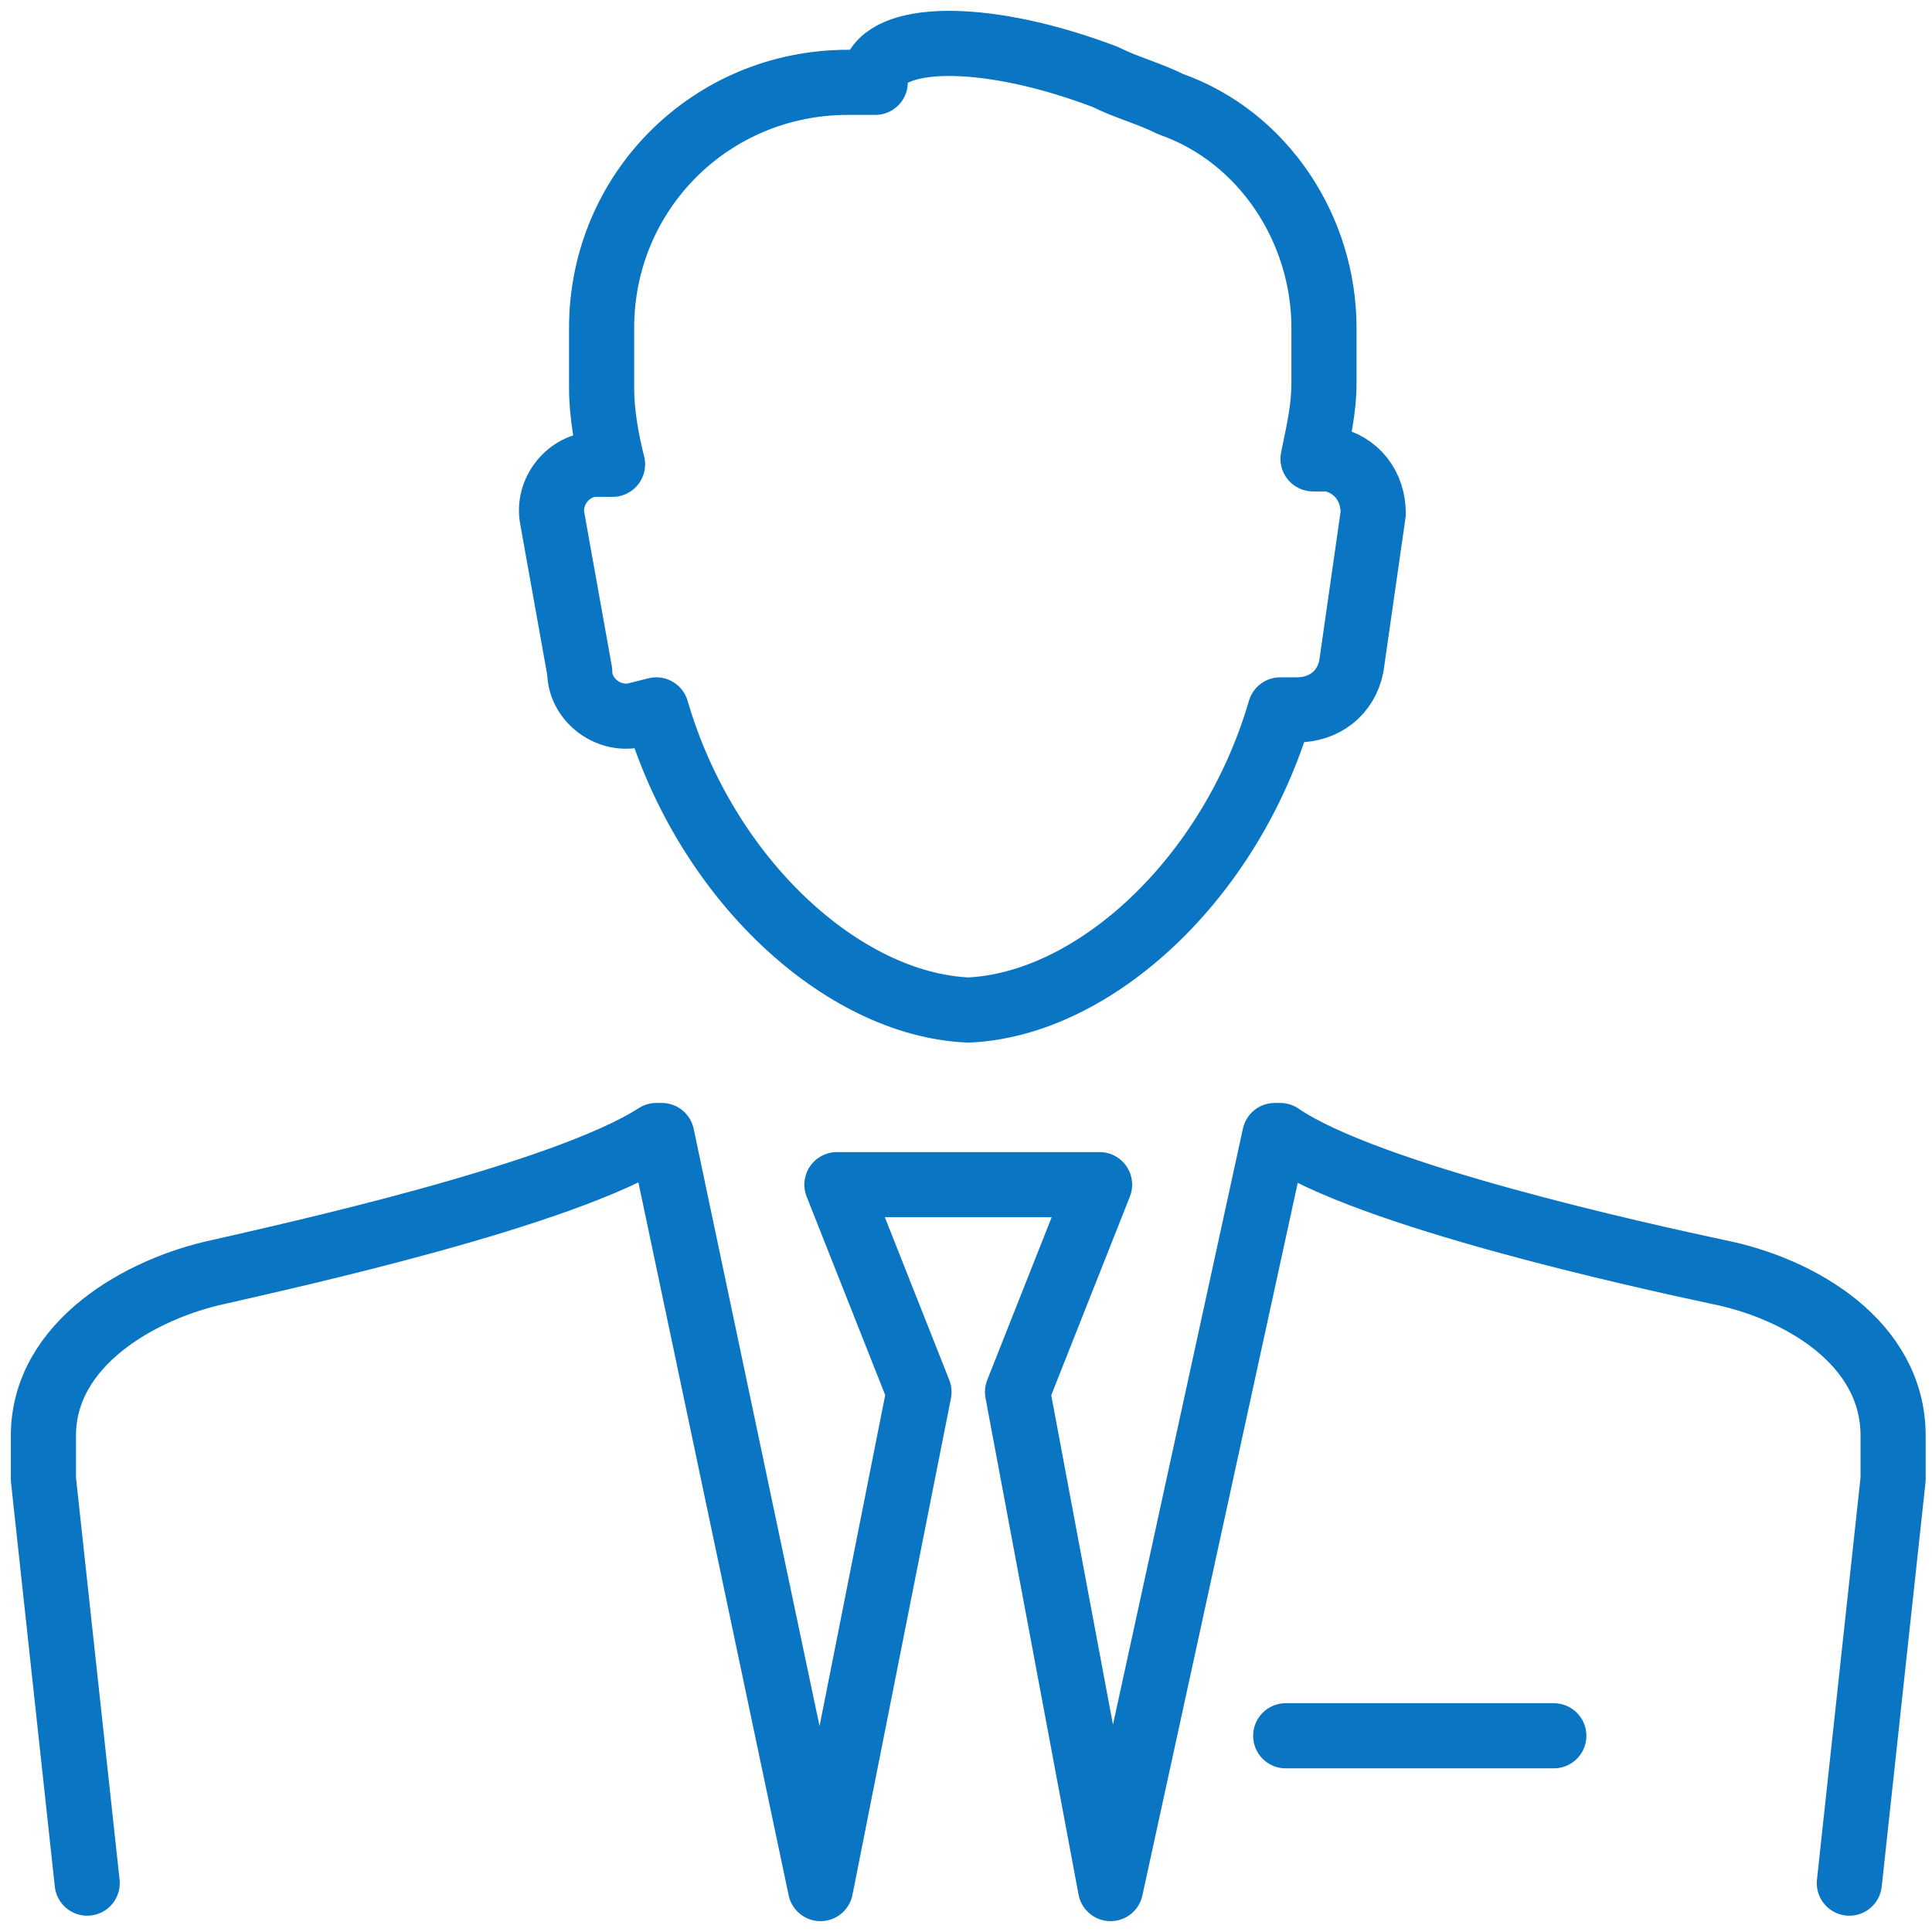
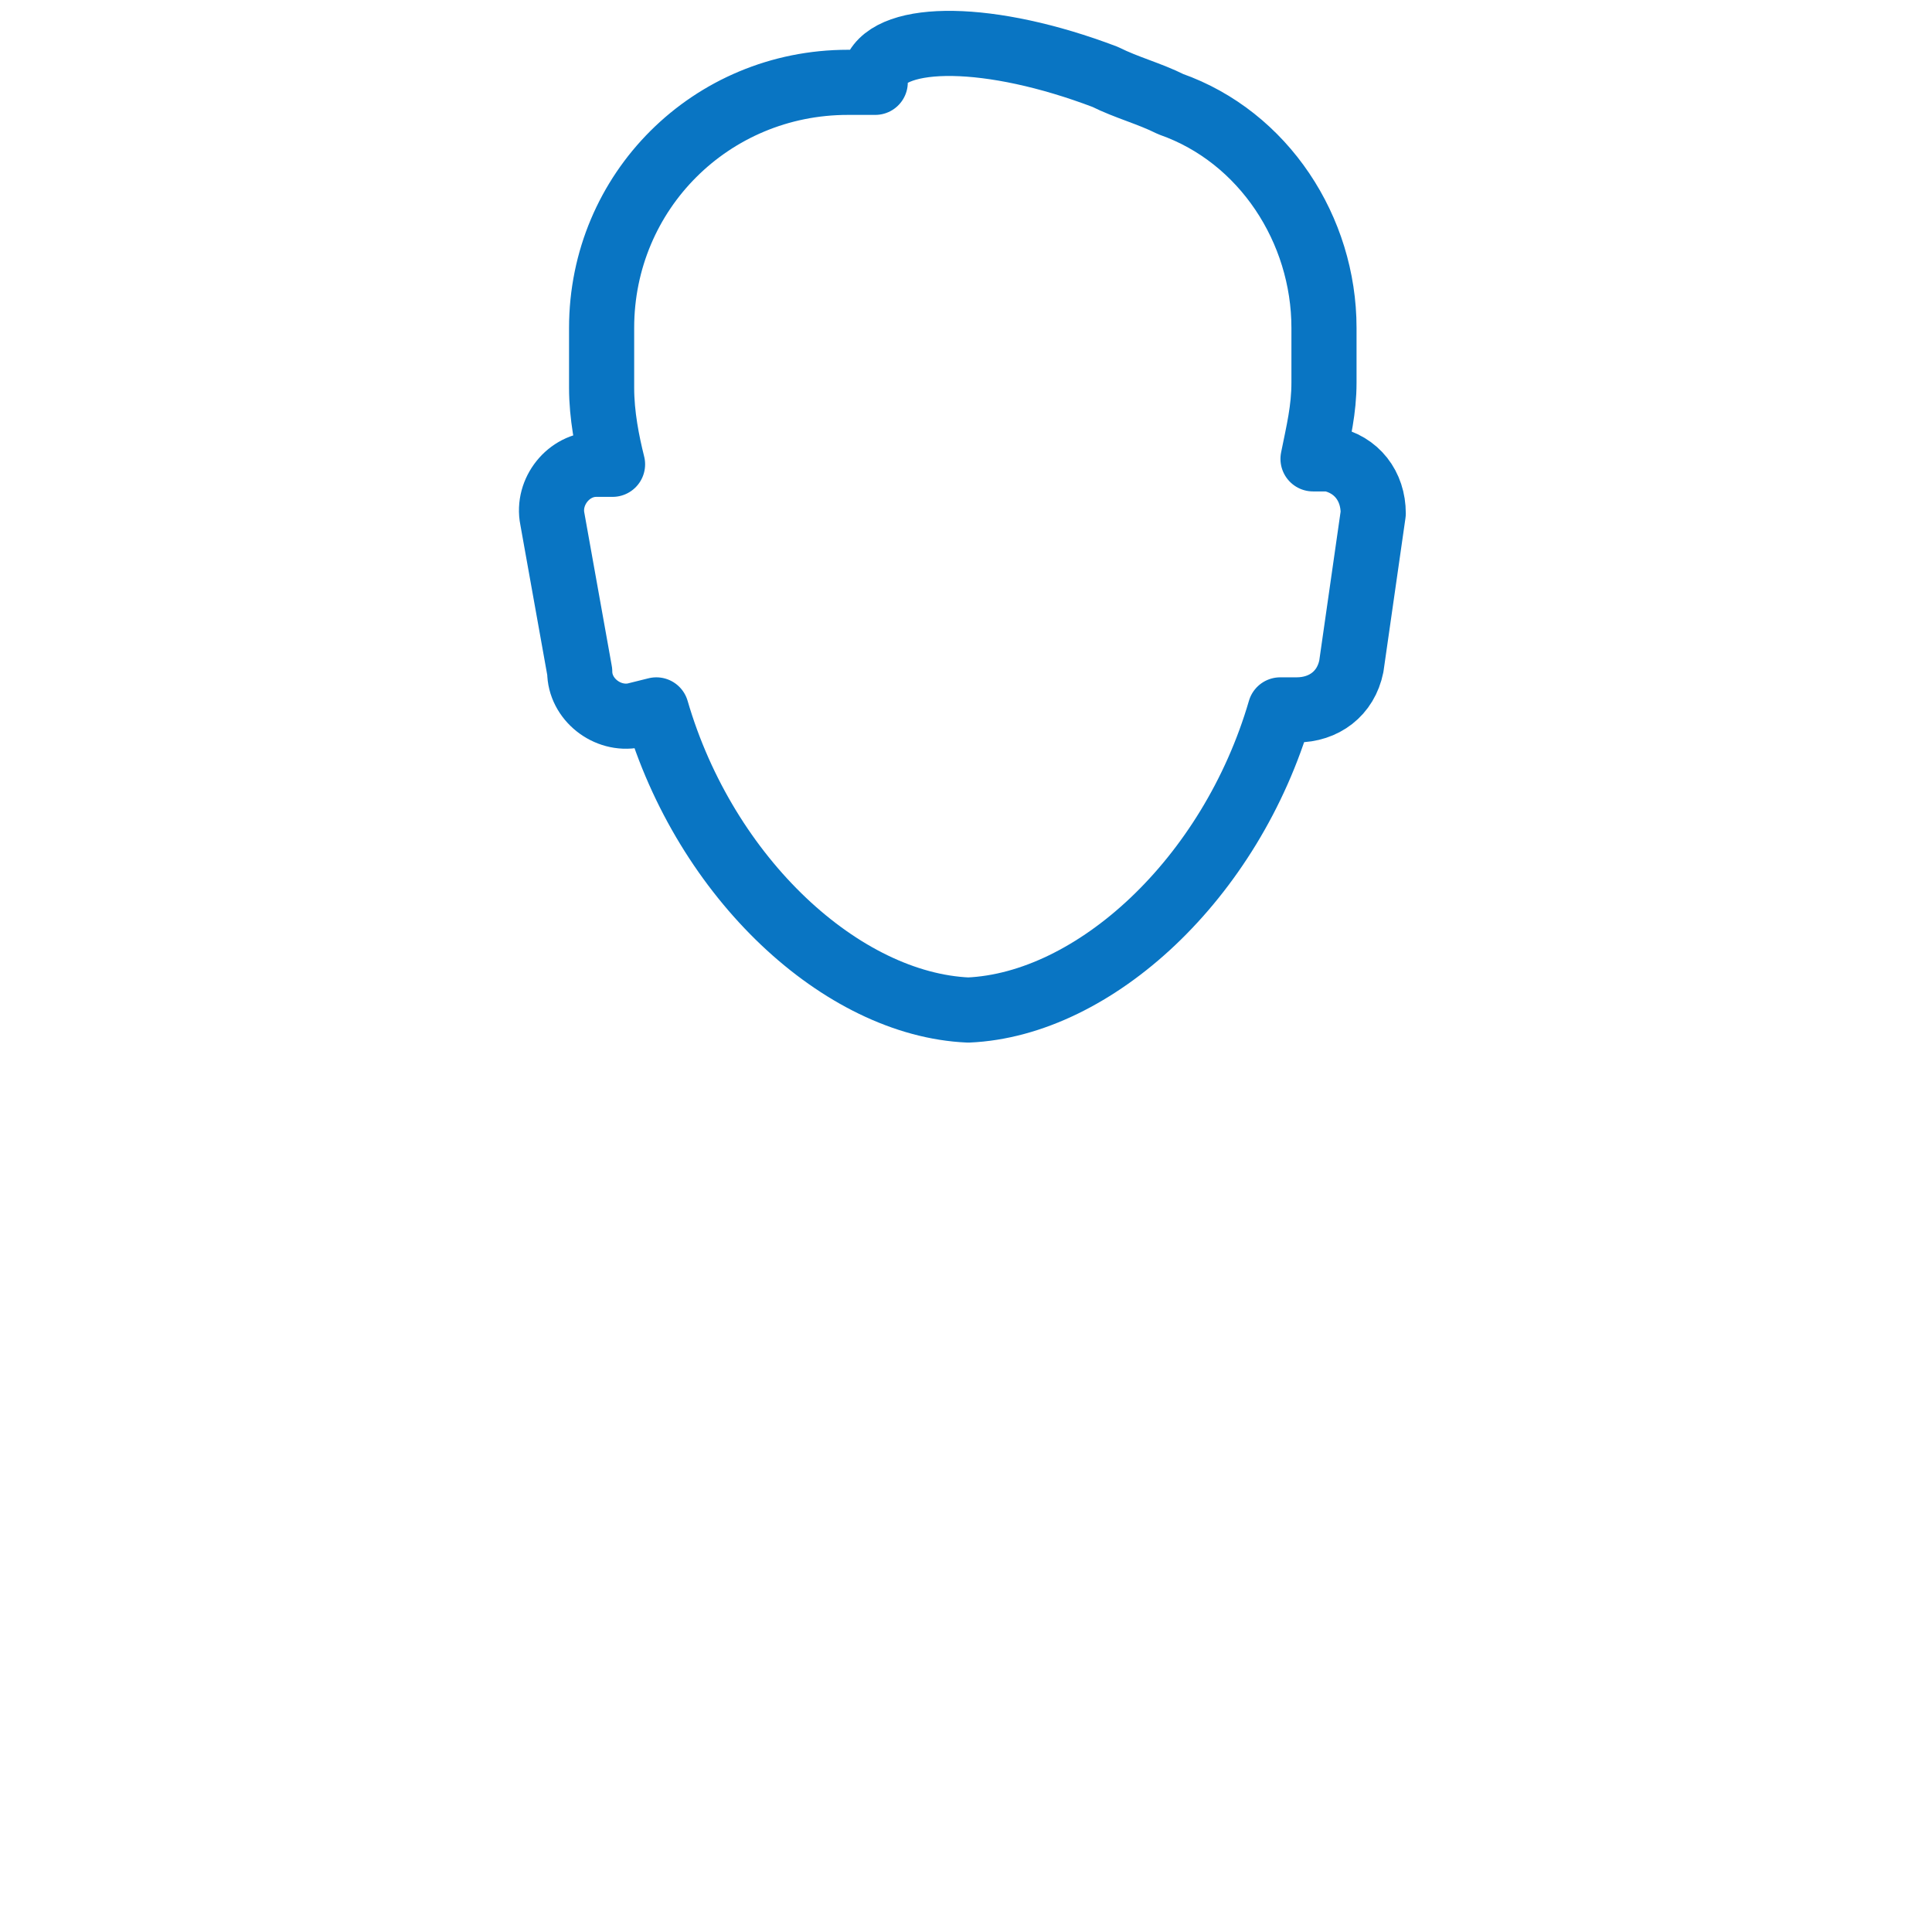
<svg xmlns="http://www.w3.org/2000/svg" width="89" height="89" viewBox="0 0 89 89" fill="none">
  <path d="M58.974 32.702C56.705 40.494 50.403 46.276 44.604 46.528C38.806 46.276 32.504 40.494 30.235 32.702L29.227 32.953C27.966 33.204 26.706 32.199 26.706 30.942L25.445 23.903C25.193 22.646 26.201 21.389 27.462 21.389H28.218C27.966 20.384 27.714 19.127 27.714 17.87V15.105C27.714 8.82 32.756 3.793 39.058 3.793H40.319C40.319 3.541 40.319 3.29 40.319 3.29C41.075 1.53 45.613 1.53 50.907 3.541C51.915 4.044 52.924 4.295 53.932 4.798C58.218 6.306 60.991 10.58 60.991 15.105V17.619C60.991 18.876 60.739 19.881 60.486 21.138H61.243C62.503 21.389 63.26 22.395 63.26 23.652L62.251 30.691C61.999 31.947 60.991 32.702 59.73 32.702H58.974Z" stroke="#0975C3" stroke-width="3" stroke-miterlimit="22.926" stroke-linecap="round" stroke-linejoin="round" />
-   <path d="M71.579 79.961H59.227" stroke="#0975C3" stroke-width="3" stroke-miterlimit="22.926" stroke-linecap="round" stroke-linejoin="round" />
-   <path d="M4.017 86.749L2 68.146V66.135C2 61.862 6.538 59.348 10.067 58.594C13.344 57.84 25.949 55.075 30.235 52.309H30.487L37.798 87L42.335 64.124L38.554 54.572H50.654L46.873 64.124L51.159 87L58.722 52.309H58.974C63.007 55.075 75.612 57.84 79.141 58.594C82.923 59.348 87.208 61.862 87.208 66.135V68.146L85.192 86.749" stroke="#0975C3" stroke-width="3" stroke-miterlimit="22.926" stroke-linecap="round" stroke-linejoin="round" />
</svg>